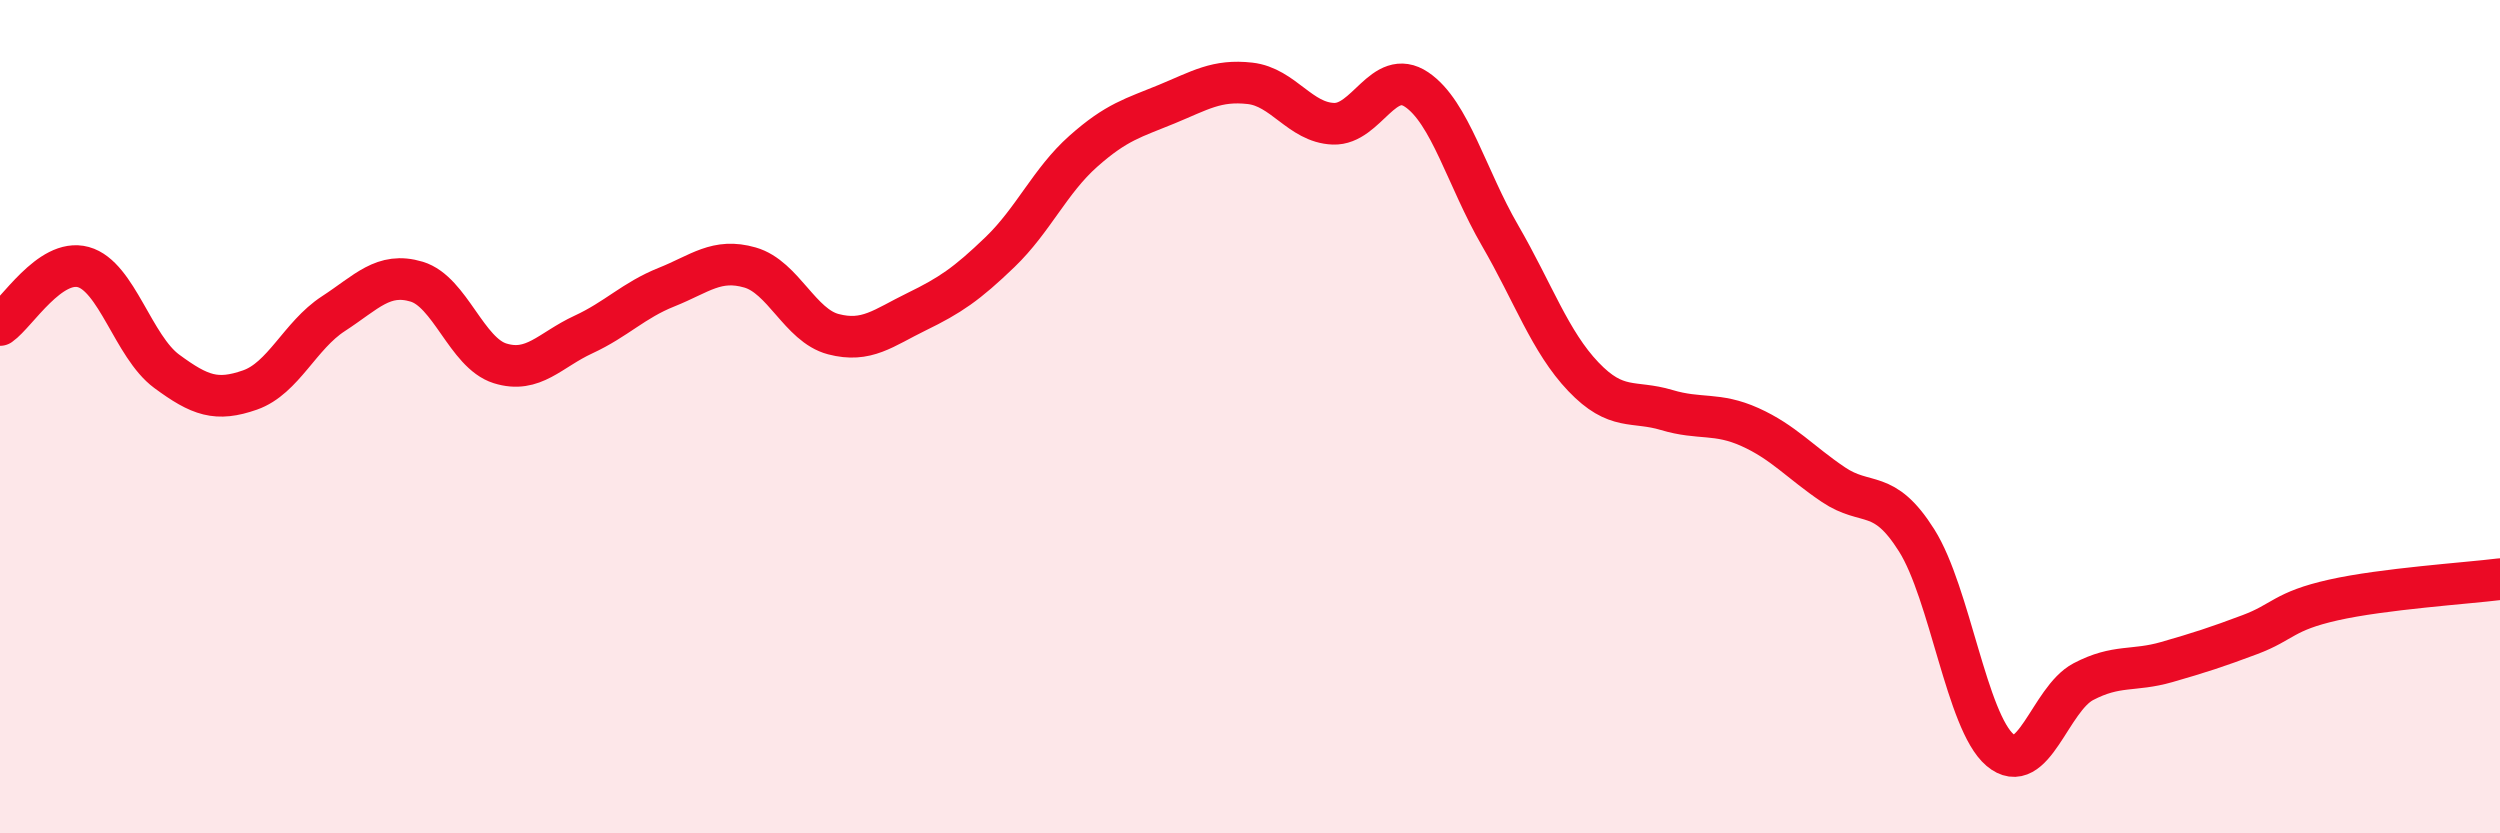
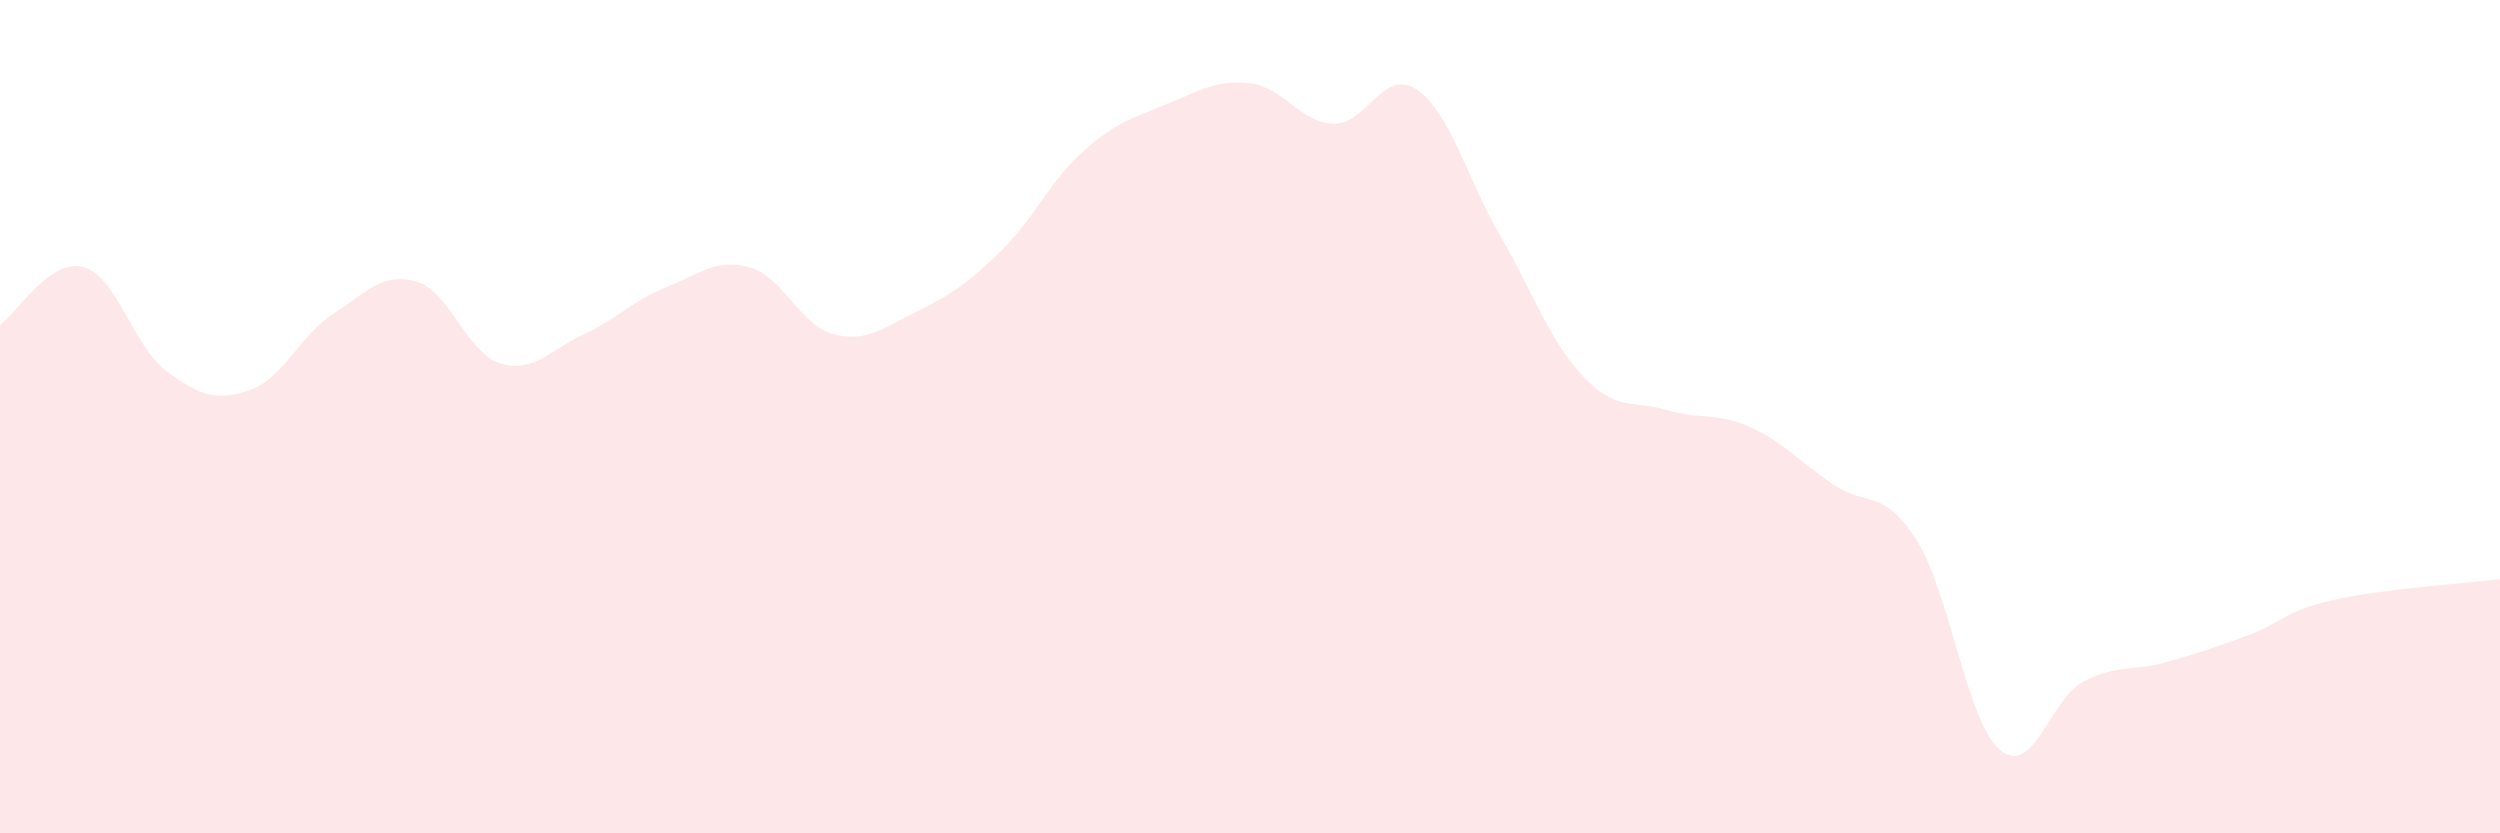
<svg xmlns="http://www.w3.org/2000/svg" width="60" height="20" viewBox="0 0 60 20">
  <path d="M 0,7.8 C 0.4,7.52 1.2,6.19 2,6.41 C 2.8,6.63 3.2,8.32 4,8.91 C 4.8,9.5 5.2,9.64 6,9.36 C 6.8,9.08 7.2,8.05 8,7.53 C 8.8,7.01 9.2,6.52 10,6.76 C 10.8,7 11.2,8.47 12,8.72 C 12.8,8.97 13.2,8.4 14,8.03 C 14.8,7.66 15.2,7.21 16,6.89 C 16.8,6.57 17.2,6.19 18,6.42 C 18.8,6.65 19.2,7.81 20,8.02 C 20.8,8.23 21.2,7.87 22,7.48 C 22.8,7.09 23.2,6.82 24,6.05 C 24.8,5.28 25.2,4.34 26,3.63 C 26.8,2.92 27.2,2.83 28,2.5 C 28.8,2.17 29.2,1.91 30,2 C 30.8,2.09 31.2,2.94 32,2.97 C 32.8,3 33.2,1.61 34,2.15 C 34.8,2.69 35.2,4.27 36,5.65 C 36.8,7.03 37.2,8.2 38,9.04 C 38.8,9.88 39.2,9.6 40,9.84 C 40.8,10.08 41.2,9.89 42,10.25 C 42.8,10.61 43.2,11.09 44,11.63 C 44.8,12.17 45.2,11.7 46,12.97 C 46.8,14.24 47.2,17.32 48,18 C 48.8,18.68 49.2,16.78 50,16.36 C 50.8,15.94 51.2,16.12 52,15.89 C 52.8,15.66 53.2,15.53 54,15.23 C 54.8,14.93 54.8,14.67 56,14.4 C 57.2,14.13 59.2,14 60,13.9L60 20L0 20Z" fill="#EB0A25" opacity="0.1" stroke-linecap="round" stroke-linejoin="round" />
-   <path d="M 0,7.8 C 0.4,7.52 1.2,6.19 2,6.41 C 2.8,6.63 3.2,8.32 4,8.91 C 4.8,9.5 5.2,9.64 6,9.36 C 6.8,9.08 7.2,8.05 8,7.53 C 8.8,7.01 9.2,6.52 10,6.76 C 10.8,7 11.2,8.47 12,8.72 C 12.8,8.97 13.2,8.4 14,8.03 C 14.8,7.66 15.2,7.21 16,6.89 C 16.8,6.57 17.2,6.19 18,6.42 C 18.8,6.65 19.2,7.81 20,8.02 C 20.8,8.23 21.2,7.87 22,7.48 C 22.8,7.09 23.2,6.82 24,6.05 C 24.8,5.28 25.2,4.34 26,3.63 C 26.8,2.92 27.2,2.83 28,2.5 C 28.8,2.17 29.2,1.91 30,2 C 30.8,2.09 31.2,2.94 32,2.97 C 32.8,3 33.2,1.61 34,2.15 C 34.8,2.69 35.2,4.27 36,5.65 C 36.8,7.03 37.2,8.2 38,9.04 C 38.8,9.88 39.2,9.6 40,9.84 C 40.8,10.08 41.2,9.89 42,10.25 C 42.8,10.61 43.2,11.09 44,11.63 C 44.8,12.17 45.2,11.7 46,12.97 C 46.8,14.24 47.2,17.32 48,18 C 48.8,18.68 49.2,16.78 50,16.36 C 50.8,15.94 51.2,16.12 52,15.89 C 52.8,15.66 53.2,15.53 54,15.23 C 54.8,14.93 54.8,14.67 56,14.4 C 57.2,14.13 59.2,14 60,13.9" stroke="#EB0A25" stroke-width="1" fill="none" stroke-linecap="round" stroke-linejoin="round" />
</svg>